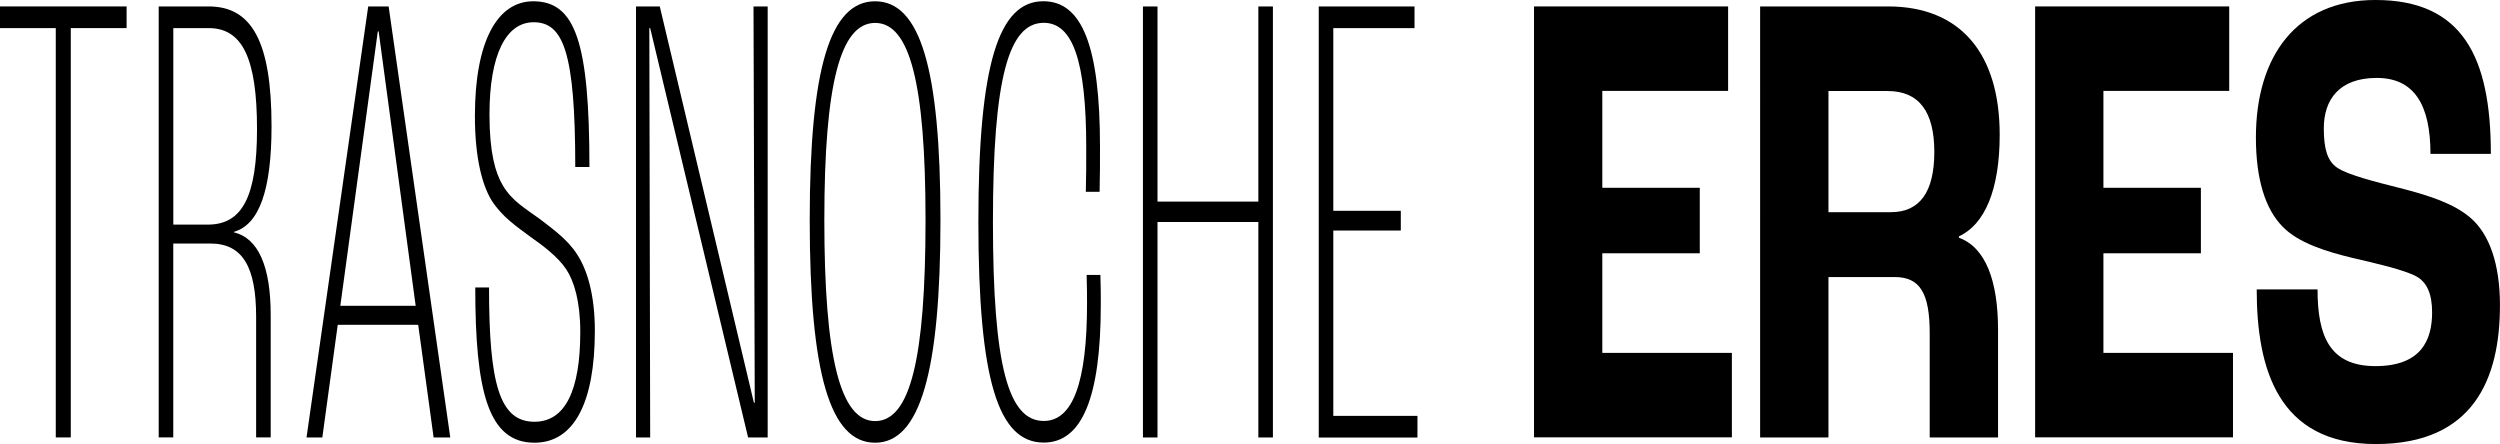
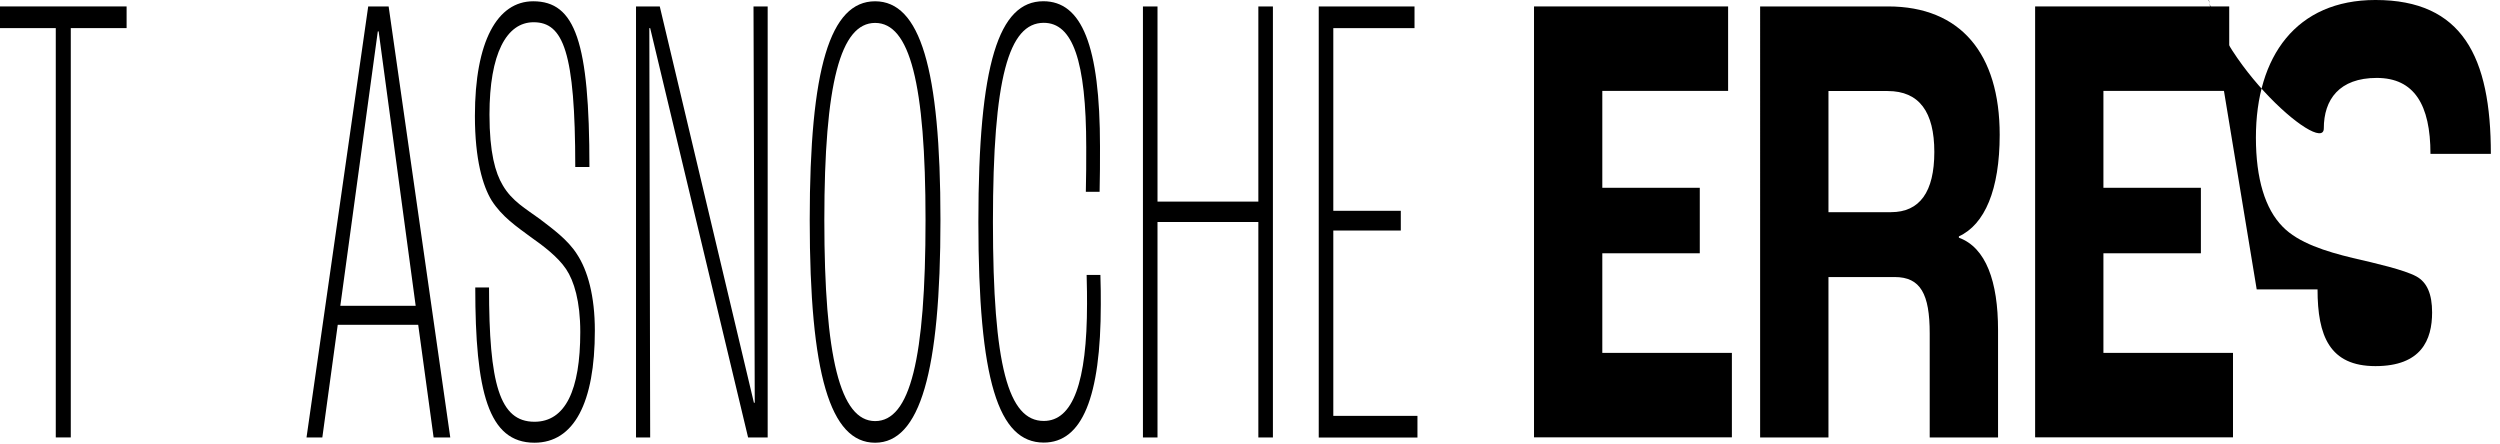
<svg xmlns="http://www.w3.org/2000/svg" id="Capa_2" data-name="Capa 2" viewBox="0 0 563 100">
  <defs>
    <style>
      .cls-1 {
        stroke-width: 0px;
      }
    </style>
  </defs>
  <g id="Logos_de_texto" data-name="Logos de texto">
    <g id="logo-text-trasnoche-eres">
      <g>
        <path class="cls-1" d="M12.57,6.33H0V1.45h28.51v4.88h-12.57v92.18h-3.38V6.33h.01Z" />
-         <path class="cls-1" d="M35.74,1.45h11.25c9.75,0,14.16,7.96,14.16,27,0,14.45-2.82,22.12-8.44,23.75v.14c5.54,1.33,8.25,7.82,8.25,18.58v27.58h-3.28v-27.14c0-11.2-3-16.52-10.32-16.52h-8.34v43.66h-3.28V1.45ZM46.81,50.58c7.79,0,11.07-6.35,11.07-21.54,0-16.08-3.38-22.71-10.88-22.71h-7.97v44.25h7.79-.01Z" />
        <path class="cls-1" d="M94.17,73.14h-18.11l-3.47,25.37h-3.56L82.92,1.45h4.6l13.88,97.06h-3.75l-3.47-25.37ZM93.61,68.87l-8.34-61.8h-.19l-8.44,61.8h16.98Z" />
        <path class="cls-1" d="M107.03,64.74h3.1c0,21.68,2.35,30.24,10.23,30.24,6.94,0,10.32-7.07,10.32-20.21,0-6.93-1.41-11.51-3.19-14.16-1.87-2.8-5.25-5.32-7.97-7.23-3.19-2.36-6.47-4.57-8.82-8.26-1.97-3.24-3.75-9.15-3.75-19.02,0-16.81,5.06-25.81,13.13-25.81,9.47,0,12.66,9.15,12.66,37.32h-3.19c0-25.95-2.72-32.6-9.38-32.6-6.1,0-9.94,7.07-9.94,20.79,0,8.56,1.31,13.12,3,15.94,2.06,3.55,5.25,5.32,8.25,7.52,2.91,2.22,6.38,4.72,8.44,7.96,2.44,3.69,4.04,9.45,4.04,17.25,0,16.22-4.69,25.23-13.6,25.23-10.42,0-13.33-11.51-13.33-34.96v.02Z" />
        <path class="cls-1" d="M143.24,1.45h5.34l21.2,89.24h.19l-.28-89.24h3.19v97.06h-4.41L146.42,6.33h-.19l.19,92.18h-3.19V1.45h.01Z" />
        <path class="cls-1" d="M182.35,49.55c0-34.21,4.6-49.26,14.72-49.26s14.72,15.05,14.72,49.26-4.6,50.15-14.72,50.15-14.72-15.49-14.72-50.15ZM208.43,49.55c0-30.83-3.56-44.39-11.35-44.39s-11.44,13.56-11.44,44.39,3.56,45.28,11.44,45.28,11.35-14,11.35-45.28Z" />
        <path class="cls-1" d="M220.33,49.99c0-35.7,4.6-49.71,14.63-49.71,8.62,0,12.76,9.87,12.76,32.74,0,2.94,0,7.23-.09,10.18h-3.1c.09-3.24.09-6.93.09-10.03,0-19.62-3.1-28.03-9.57-28.03-7.88,0-11.44,12.39-11.44,44.83s3.47,44.83,11.44,44.83c6.56,0,9.75-8.7,9.75-26.4,0-1.19,0-3.83-.09-6.49h3.1c.09,2.22.09,5.02.09,6.63,0,20.95-4.22,31.13-12.85,31.13-10.23,0-14.72-14-14.72-49.71v.02Z" />
        <path class="cls-1" d="M257.39,1.45h3.28v43.95h22.71V1.45h3.28v97.06h-3.28v-48.52h-22.71v48.52h-3.28V1.45Z" />
        <path class="cls-1" d="M296.97,1.45h21.58v4.88h-18.29v41.15h15.2v4.43h-15.2v41.75h18.95v4.88h-22.23V1.45h-.01Z" />
        <path class="cls-1" d="M345.46,1.45h43.71v19.02h-28.33v21.82h21.95v14.75h-21.95v22.43h29.18v19.02h-44.56V1.45Z" />
        <path class="cls-1" d="M396.4,1.45h28.79c16.33,0,25.14,10.62,25.14,28.91,0,12.39-3.38,20.21-9.19,22.87v.3c6.1,2.22,8.82,9.87,8.82,20.79v24.2h-15.39v-23.45c0-8.85-2.06-12.68-7.88-12.68h-14.92v36.13h-15.39V1.45h.01ZM425.86,47.78c6.47,0,9.75-4.57,9.75-13.56s-3.38-13.72-10.51-13.72h-13.33v27.28h14.08Z" />
        <path class="cls-1" d="M458.31,1.45h43.71v19.02h-28.33v21.82h21.95v14.75h-21.95v22.43h29.18v19.02h-44.56V1.45Z" />
-         <path class="cls-1" d="M508.21,65.18h13.7c0,10.48,2.72,17.27,13.04,17.27s12.76-5.9,12.76-12.09c0-4.13-1.13-6.79-3.56-8.12-2.72-1.47-9.1-2.94-14.26-4.13-6.1-1.47-12.29-3.39-15.85-7.07-3.93-3.99-6.01-10.76-6.01-20.07,0-18.29,9.1-30.97,26.92-30.97,19.61,0,25.99,12.83,25.99,34.66h-13.6c0-11.06-3.66-17.11-12.1-17.11s-11.92,4.88-11.92,11.36c0,4.72.85,7.37,3,8.85,2.35,1.63,8.82,3.24,14.07,4.57,6.94,1.77,12.2,3.55,15.85,6.63,4.41,3.69,6.75,10.62,6.75,19.77,0,16.52-5.91,31.27-27.95,31.27s-26.83-16.97-26.83-34.82h-.01Z" />
+         <path class="cls-1" d="M508.21,65.18h13.7c0,10.48,2.72,17.27,13.04,17.27s12.76-5.9,12.76-12.09c0-4.13-1.13-6.79-3.56-8.12-2.72-1.47-9.1-2.94-14.26-4.13-6.1-1.47-12.29-3.39-15.85-7.07-3.93-3.99-6.01-10.76-6.01-20.07,0-18.29,9.1-30.97,26.92-30.97,19.61,0,25.99,12.83,25.99,34.66h-13.6c0-11.06-3.66-17.11-12.1-17.11s-11.92,4.88-11.92,11.36s-26.83-16.97-26.83-34.82h-.01Z" />
      </g>
    </g>
  </g>
</svg>